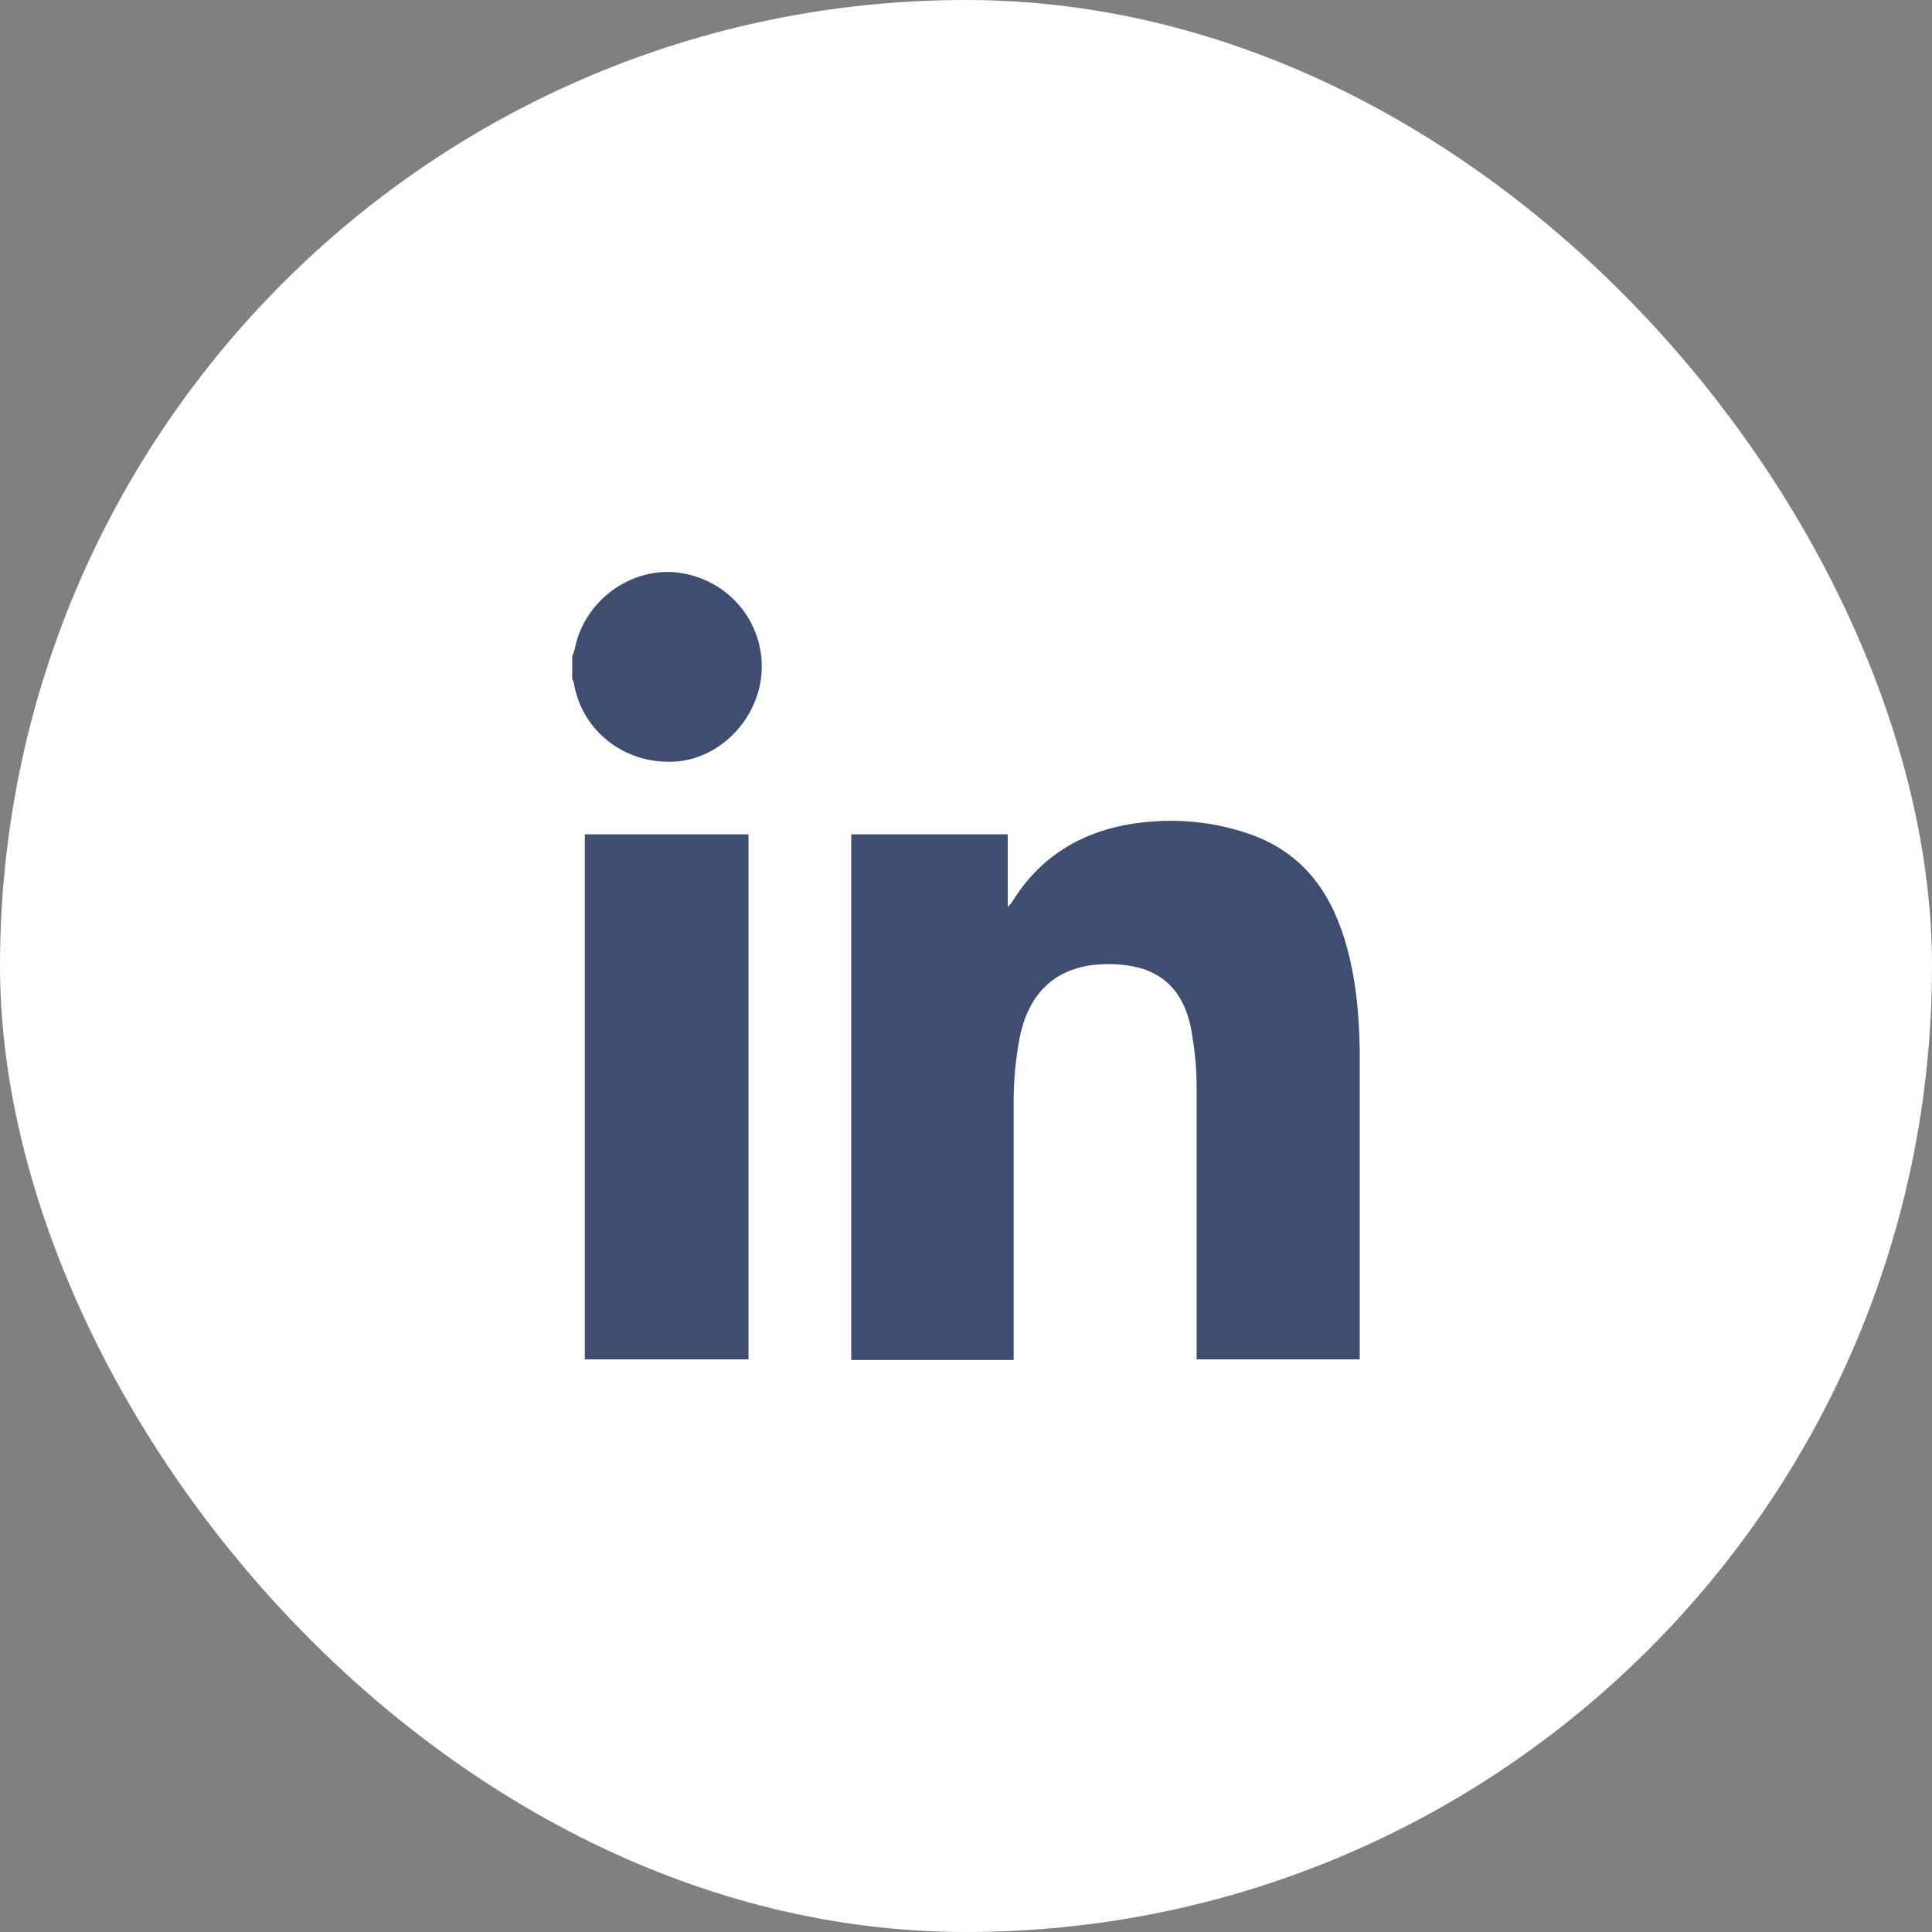
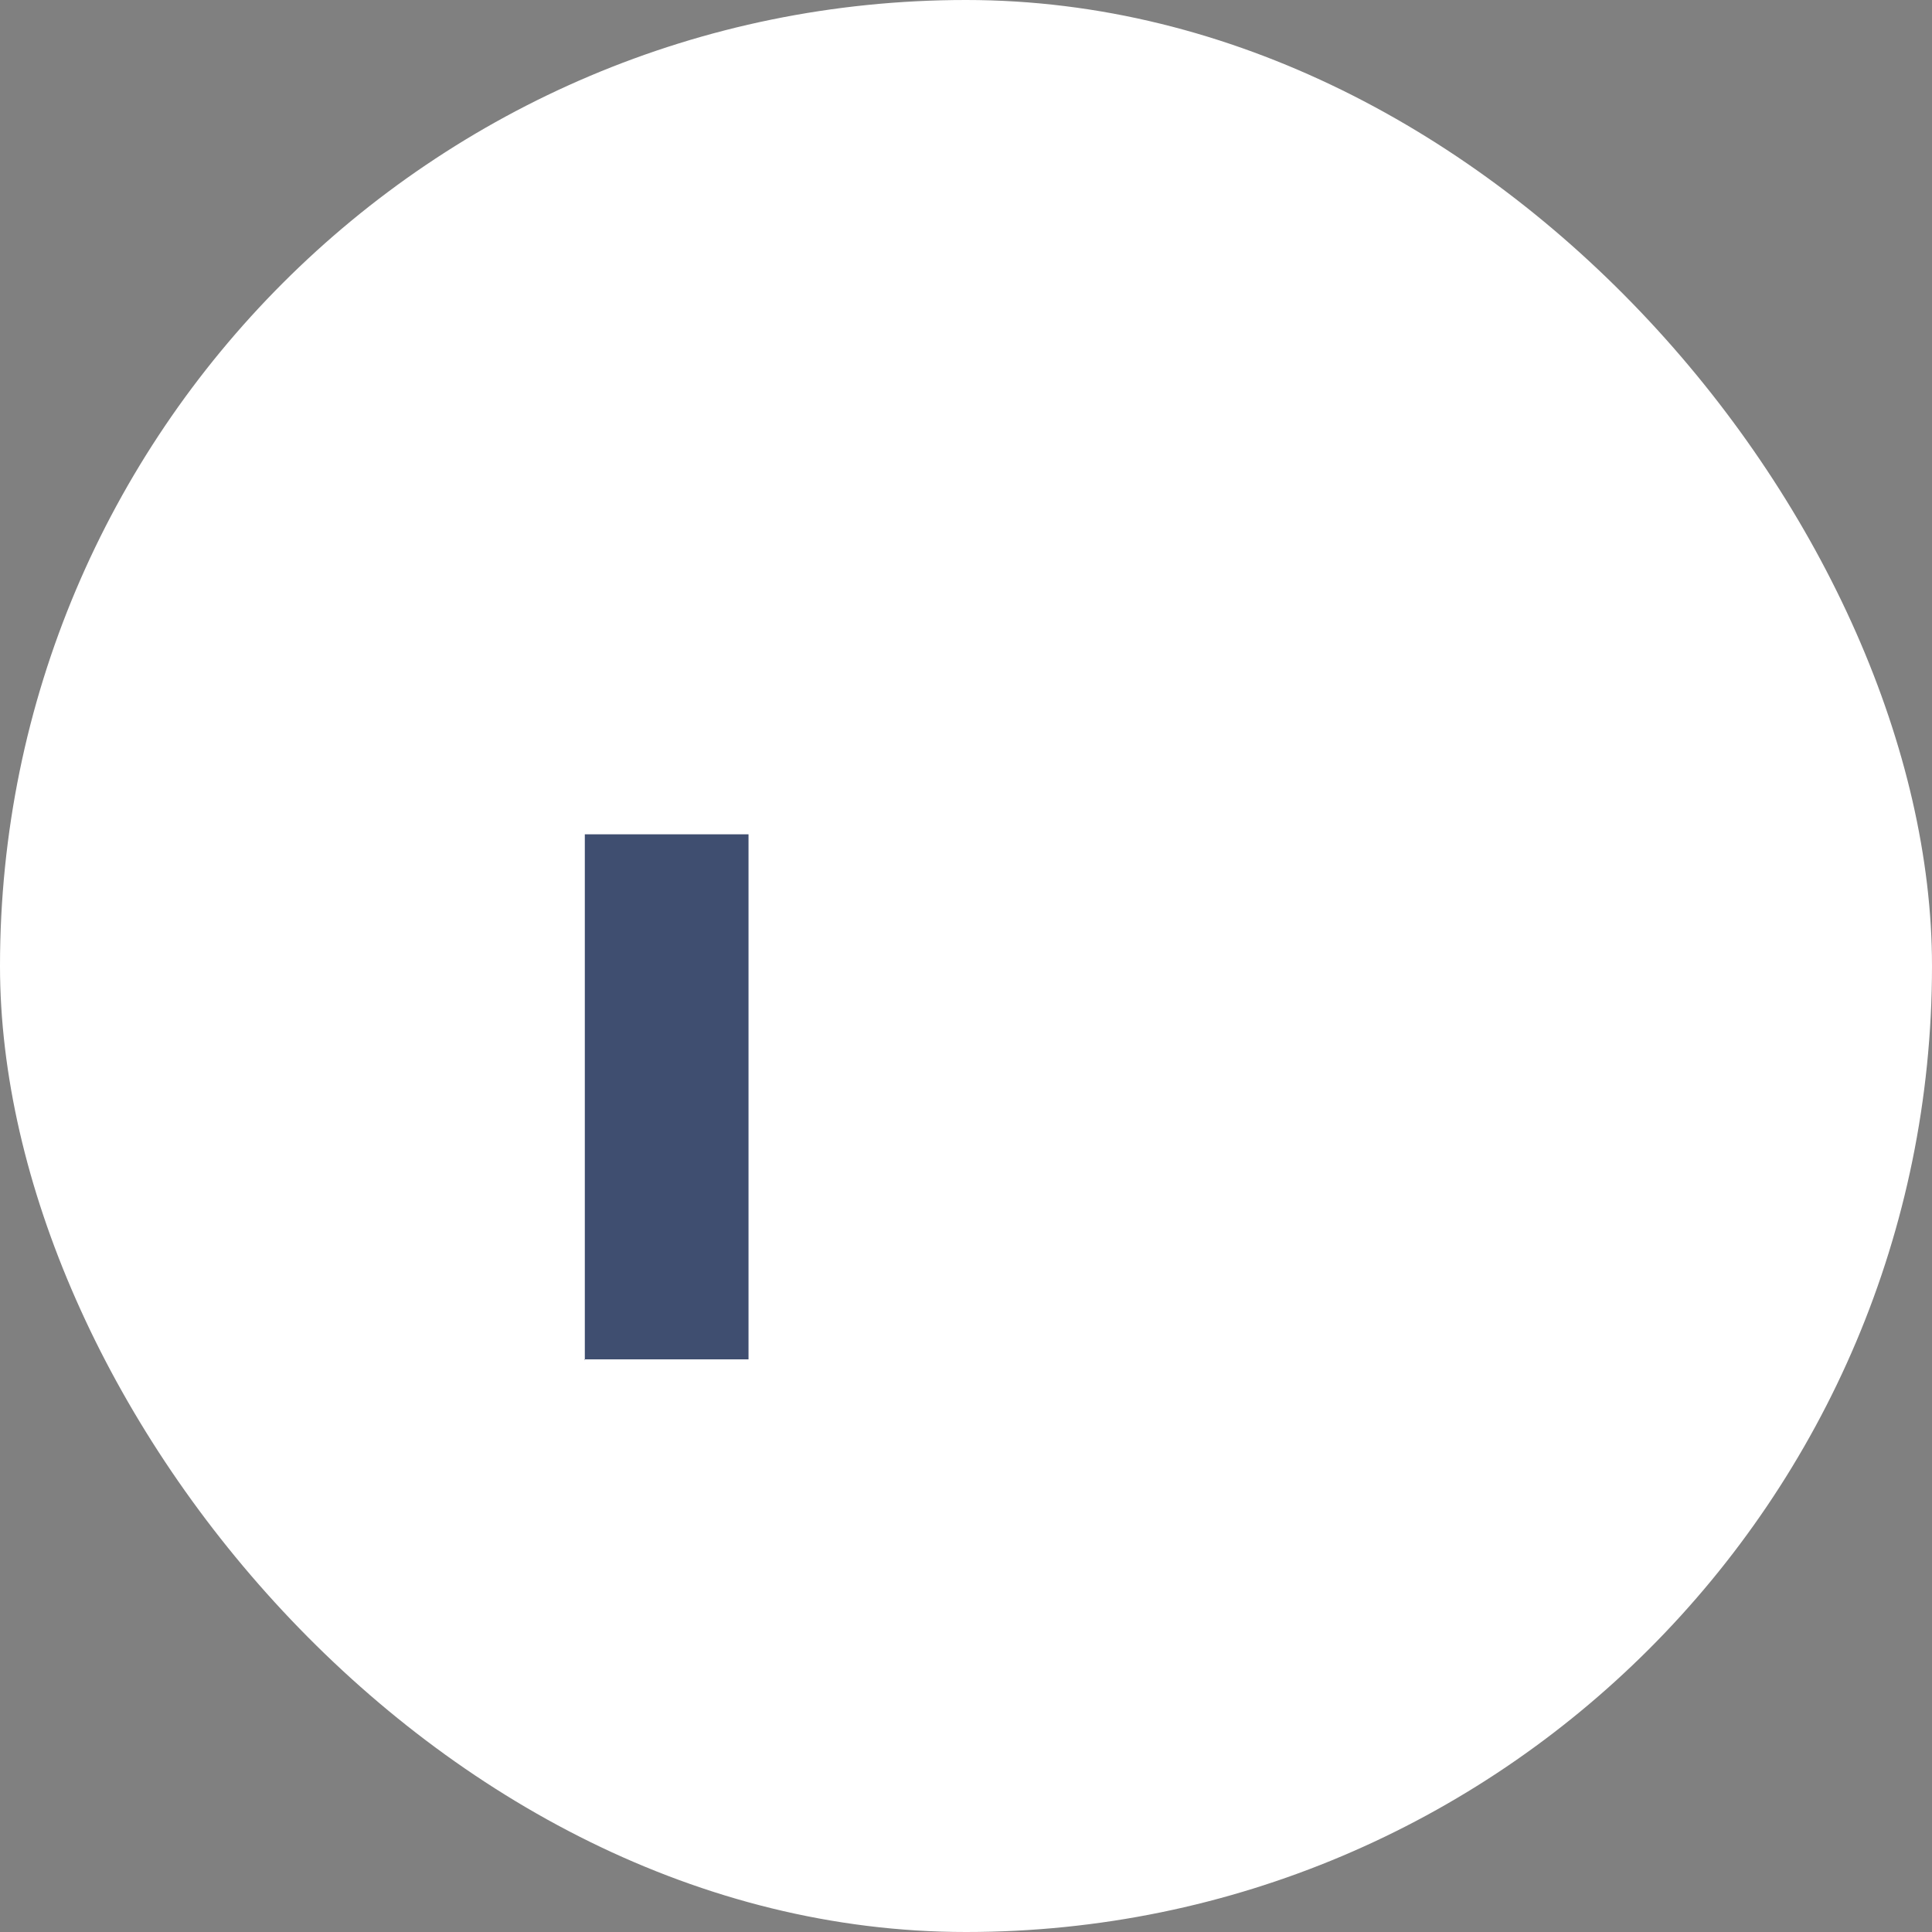
<svg xmlns="http://www.w3.org/2000/svg" width="30" height="30" viewBox="0 0 30 30" fill="none">
  <rect x="0" y="0" width="30" height="30" fill="#808080" stroke="none" />
  <rect width="30" height="30" rx="15" fill="white" />
  <g opacity="0.8">
-     <path d="M13.218 21.118C13.218 18.452 13.218 15.786 13.218 13.119C13.218 13.068 13.218 13.016 13.218 12.955H15.648V14.087C15.648 14.087 15.699 14.025 15.71 14.015C16.142 13.305 16.79 12.914 17.593 12.79C18.211 12.697 18.829 12.749 19.415 12.955C20.198 13.233 20.64 13.809 20.877 14.581C21.052 15.147 21.104 15.724 21.114 16.311C21.114 17.906 21.114 19.512 21.114 21.108H18.581C18.581 19.687 18.581 18.266 18.581 16.846C18.581 16.578 18.551 16.311 18.509 16.053C18.407 15.405 18.056 15.044 17.439 14.983C16.605 14.9 16.008 15.24 15.833 16.115C15.771 16.434 15.74 16.774 15.74 17.103C15.74 18.441 15.74 19.78 15.74 21.118H13.208H13.218Z" fill="#0F224C" />
    <path d="M9.081 21.118C9.081 21.067 9.081 21.005 9.081 20.954C9.081 18.349 9.081 15.735 9.081 13.13C9.081 13.079 9.081 13.017 9.081 12.955H11.623V13.11C11.623 15.724 11.623 18.329 11.623 20.943C11.623 20.995 11.623 21.057 11.623 21.108H9.07L9.081 21.118Z" fill="#0F224C" />
-     <path d="M8.895 10.175C8.895 10.175 8.916 10.103 8.926 10.072C9.07 9.341 9.77 8.816 10.501 8.888C11.263 8.971 11.829 9.599 11.829 10.35C11.829 11.091 11.242 11.75 10.532 11.822C9.749 11.894 9.06 11.39 8.916 10.638C8.916 10.608 8.895 10.566 8.885 10.536C8.885 10.412 8.885 10.299 8.885 10.175H8.895Z" fill="#0F224C" />
  </g>
</svg>